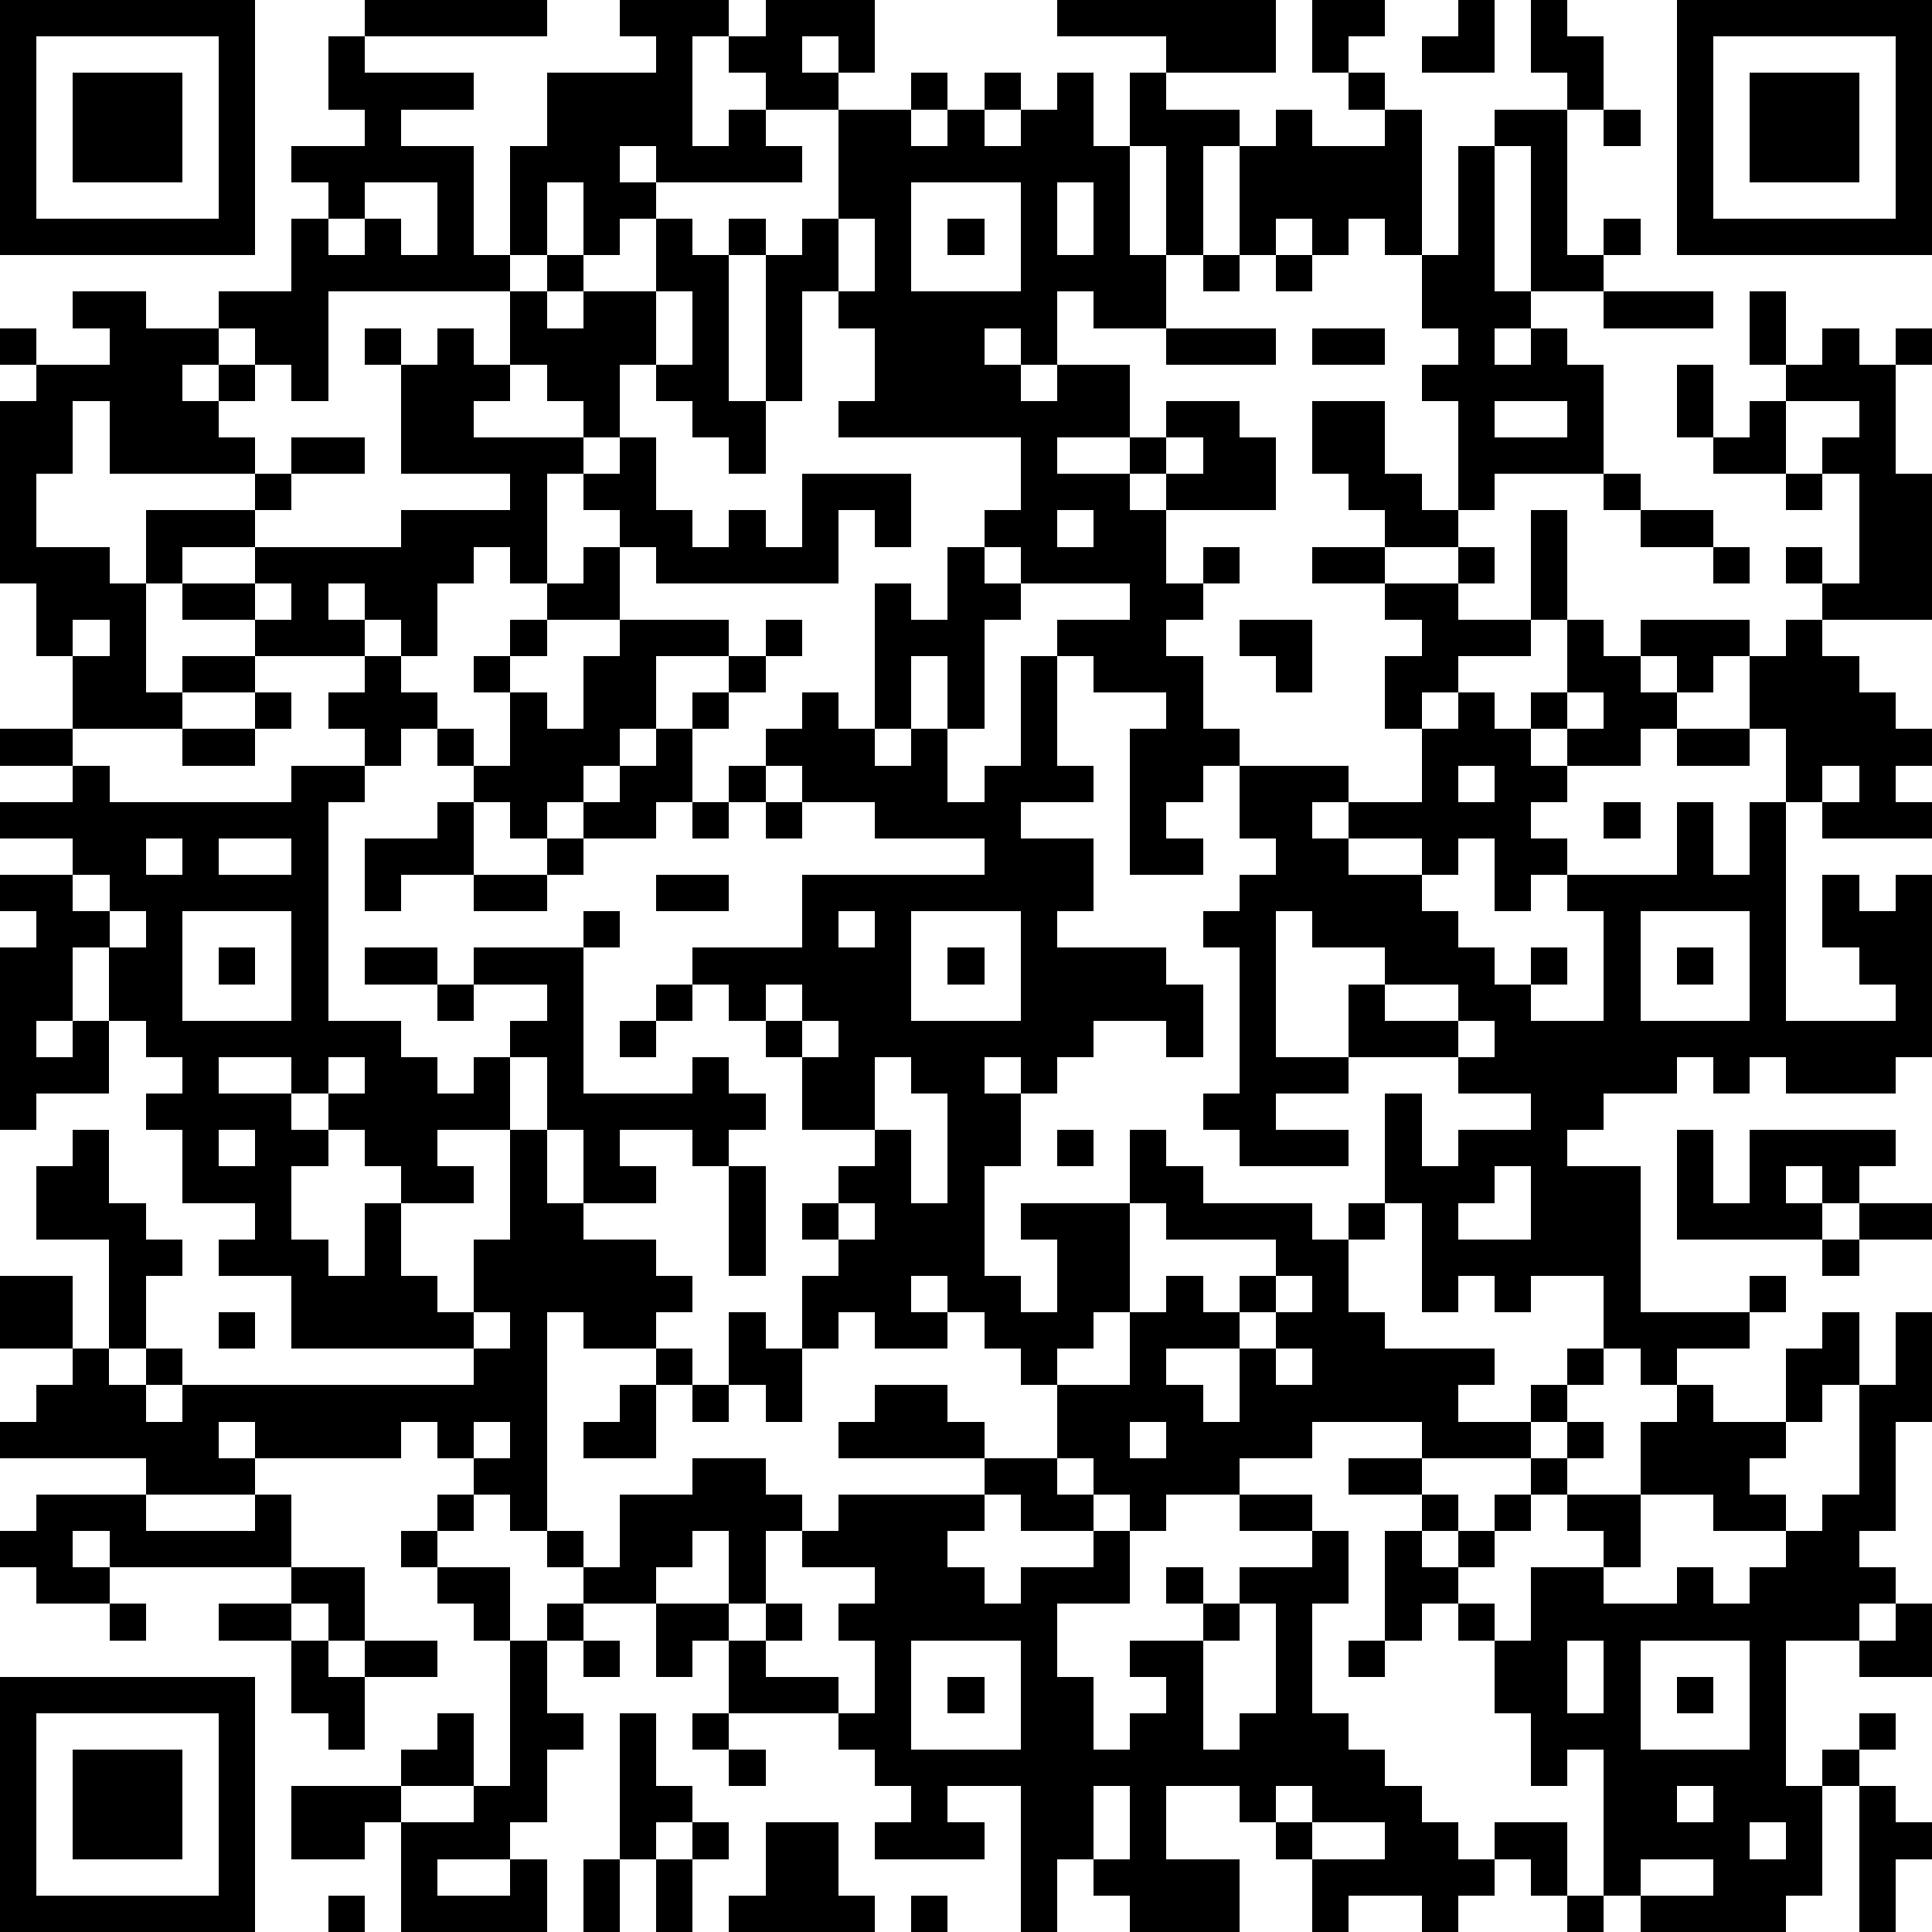
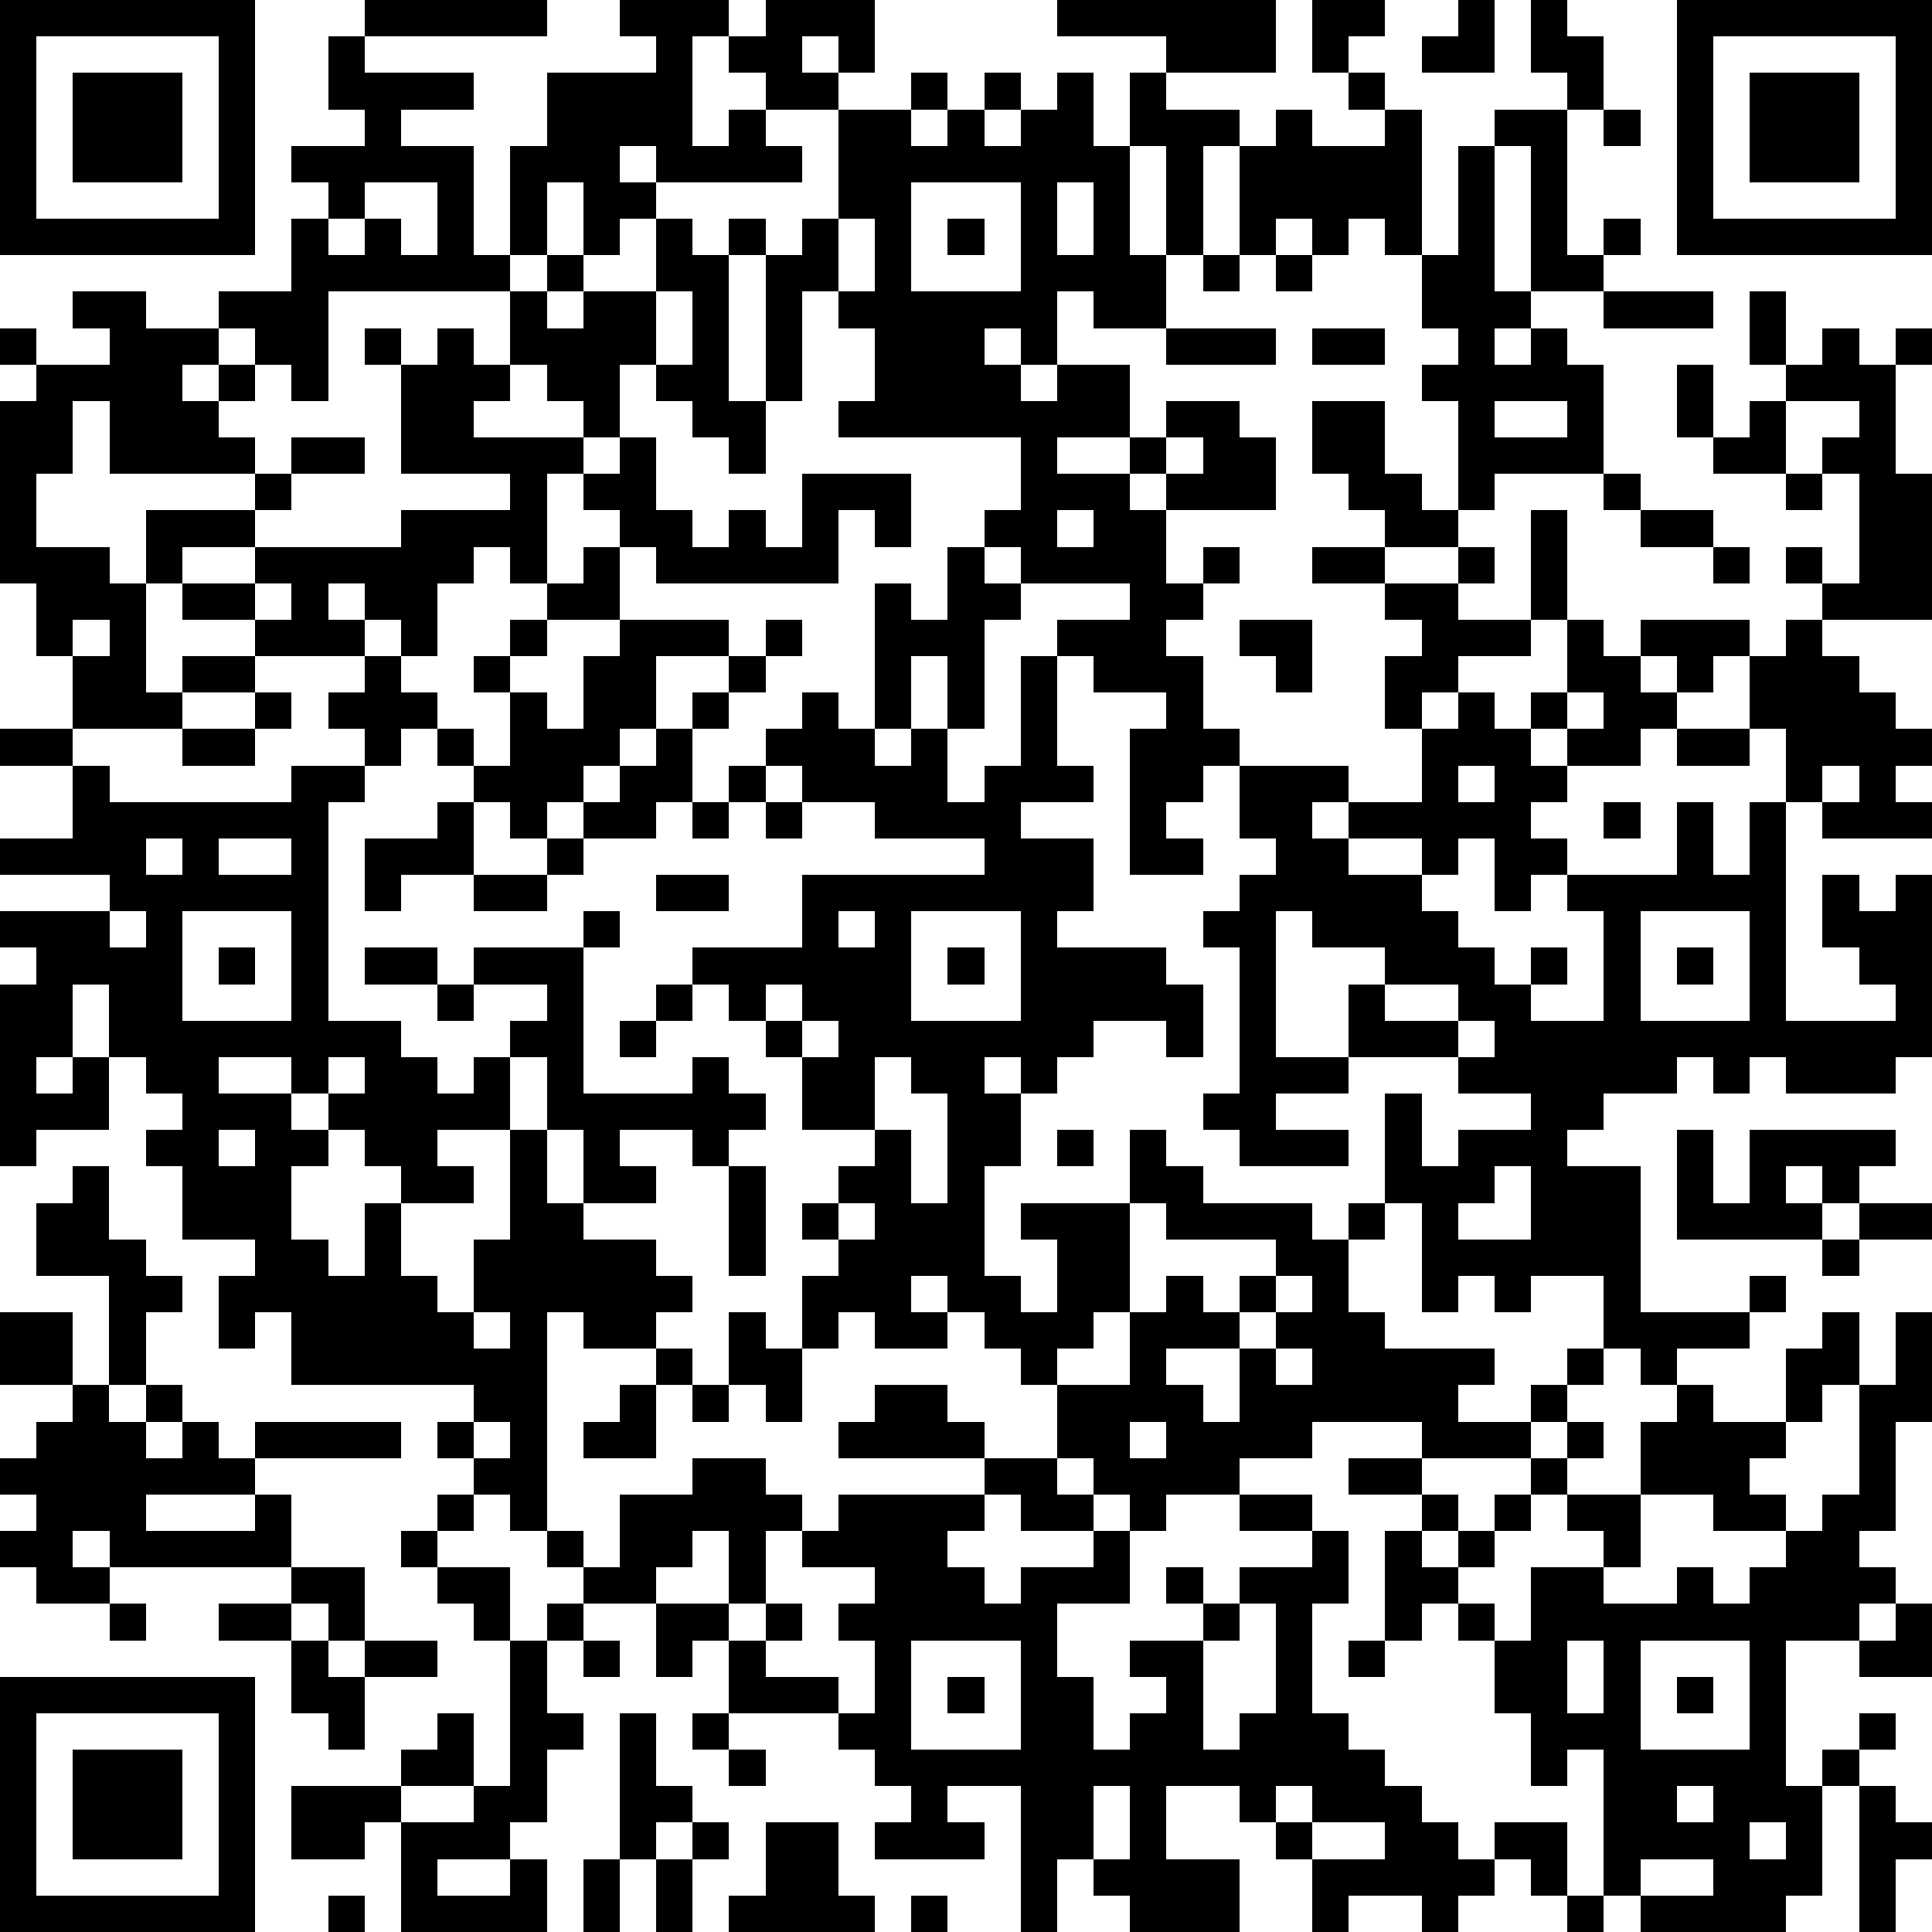
<svg xmlns="http://www.w3.org/2000/svg" version="1.1" width="212" height="212" shape-rendering="crispEdges">
-   <path d="M0 0h7v7h-7zM10 0h5v1h-5zM17 0h3v1h-1v3h1v-1h1v-1h-1v-1h1v-1h3v2h-1v-1h-1v1h1v1h-2v1h1v1h-4v-1h-1v1h1v1h-1v1h-1v-2h-1v2h-1v-3h1v-2h3v-1h-1zM29 0h6v2h-3v-1h-3zM36 0h2v1h-1v1h-1zM40 0h1v2h-2v-1h1zM42 0h1v1h1v2h-1v-1h-1zM46 0h7v7h-7zM1 1v5h5v-5zM9 1h1v1h3v1h-2v1h2v3h1v1h-5v3h-1v-1h-1v-1h-1v-1h2v-2h1v-1h-1v-1h2v-1h-1zM47 1v5h5v-5zM2 2h3v3h-3zM25 2h1v1h-1zM27 2h1v1h-1zM29 2h1v2h1v-2h1v1h2v1h-1v3h-1v-3h-1v3h1v2h-2v-1h-1v2h-1v-1h-1v1h1v1h1v-1h2v2h-2v1h2v-1h1v-1h2v1h1v2h-3v-1h-1v1h1v2h1v-1h1v1h-1v1h-1v1h1v2h1v1h-1v1h-1v1h1v1h-2v-4h1v-1h-2v-1h-1v-1h2v-1h-3v-1h-1v-1h1v-2h-5v-1h1v-2h-1v-1h-1v3h-1v-4h-1v-1h1v1h1v-1h1v-3h2v1h1v-1h1v1h1v-1h1zM37 2h1v1h-1zM48 2h3v3h-3zM35 3h1v1h2v-1h1v4h-1v-1h-1v1h-1v-1h-1v1h-1v-3h1zM41 3h2v4h1v-1h1v1h-1v1h-2v-4h-1zM44 3h1v1h-1zM40 4h1v4h1v1h-1v1h1v-1h1v1h1v3h-3v1h-1v-3h-1v-1h1v-1h-1v-2h1zM10 5v1h-1v1h1v-1h1v1h1v-2zM25 5v3h3v-3zM29 5v2h1v-2zM18 6h1v1h1v4h1v2h-1v-1h-1v-1h-1v-1h-1v2h-1v-1h-1v-1h-1v-2h1v-1h1v1h-1v1h1v-1h2zM23 6v2h1v-2zM26 6h1v1h-1zM33 7h1v1h-1zM35 7h1v1h-1zM2 8h2v1h2v1h-1v1h1v-1h1v1h-1v1h1v1h-4v-2h-1v2h-1v2h2v1h1v-2h3v-1h1v-1h2v1h-2v1h-1v1h-2v1h-1v3h1v-1h2v-1h-2v-1h2v-1h4v-1h3v-1h-3v-3h-1v-1h1v1h1v-1h1v1h1v1h-1v1h3v1h-1v3h-1v-1h-1v1h-1v2h-1v-1h-1v-1h-1v1h1v1h-3v1h-2v1h-3v-2h-1v-2h-1v-5h1v-1h-1v-1h1v1h2v-1h-1zM18 8v2h1v-2zM44 8h3v1h-3zM48 8h1v2h-1zM32 9h3v1h-3zM36 9h2v1h-2zM50 9h1v1h1v-1h1v1h-1v3h1v4h-3v-1h-1v-1h1v1h1v-3h-1v-1h1v-1h-2v-1h1zM46 10h1v2h-1zM36 11h2v2h1v1h1v1h-2v-1h-1v-1h-1zM41 11v1h2v-1zM48 11h1v2h-2v-1h1zM17 12h1v2h1v1h1v-1h1v1h1v-2h3v2h-1v-1h-1v2h-5v-1h-1v-1h-1v-1h1zM32 12v1h1v-1zM44 13h1v1h-1zM49 13h1v1h-1zM29 14v1h1v-1zM42 14h1v3h-1zM45 14h2v1h-2zM16 15h1v2h-2v-1h1zM26 15h1v1h1v1h-1v3h-1v-2h-1v2h-1v-4h1v1h1zM36 15h2v1h-2zM40 15h1v1h-1zM47 15h1v1h-1zM7 16v1h1v-1zM38 16h2v1h2v1h-2v1h-1v1h-1v-2h1v-1h-1zM2 17v1h1v-1zM14 17h1v1h-1zM17 17h3v1h-2v2h-1v1h-1v1h-1v1h-1v-1h-1v-1h-1v-1h-1v1h-1v-1h-1v-1h1v-1h1v1h1v1h1v1h1v-2h-1v-1h1v1h1v1h1v-2h1zM21 17h1v1h-1zM34 17h2v2h-1v-1h-1zM43 17h1v1h1v-1h3v1h-1v1h-1v-1h-1v1h1v1h-1v1h-2v-1h-1v-1h1zM49 17h1v1h1v1h1v1h1v1h-1v1h1v1h-3v-1h-1v-2h-1v-2h1zM20 18h1v1h-1zM28 18h1v3h1v1h-2v1h2v2h-1v1h3v1h1v2h-1v-1h-2v1h-1v1h-1v-1h-1v1h1v2h-1v3h1v1h1v-2h-1v-1h3v-2h1v1h1v1h3v1h1v-1h1v-3h1v2h1v-1h2v-1h-2v-1h-3v-2h1v-1h-2v-1h-1v4h2v1h-2v1h2v1h-3v-1h-1v-1h1v-4h-1v-1h1v-1h1v-1h-1v-2h3v1h-1v1h1v-1h2v-2h1v-1h1v1h1v1h1v1h-1v1h1v1h-1v1h-1v-2h-1v1h-1v-1h-2v1h2v1h1v1h1v1h1v-1h1v1h-1v1h2v-3h-1v-1h3v-2h1v2h1v-2h1v6h3v-1h-1v-1h-1v-2h1v1h1v-1h1v5h-1v1h-3v-1h-1v1h-1v-1h-1v1h-2v1h-1v1h2v4h3v-1h1v1h-1v1h-2v1h-1v-1h-1v-2h-2v1h-1v-1h-1v1h-1v-3h-1v1h-1v2h1v1h3v1h-1v1h2v-1h1v-1h1v1h-1v1h-1v1h-3v-1h-3v1h-2v1h-2v1h-1v-1h-1v-1h-1v-2h-1v-1h-1v-1h-1v-1h-1v1h1v1h-2v-1h-1v1h-1v-2h1v-1h-1v-1h1v-1h1v-1h-2v-2h-1v-1h-1v-1h-1v-1h3v-2h5v-1h-3v-1h-2v-1h-1v-1h1v-1h1v1h1v1h1v-1h1v2h1v-1h1zM7 19h1v1h-1zM19 19h1v1h-1zM43 19v1h1v-1zM0 20h2v1h-2zM5 20h2v1h-2zM18 20h1v2h-1v1h-2v-1h1v-1h1zM46 20h2v1h-2zM2 21h1v1h5v-1h2v1h-1v6h2v1h1v1h1v-1h1v-1h1v-1h-2v-1h3v-1h1v1h-1v4h3v-1h1v1h1v1h-1v1h-1v-1h-2v1h1v1h-2v-2h-1v-2h-1v2h-2v1h1v1h-2v-1h-1v-1h-1v-1h-1v-1h-2v1h2v1h1v1h-1v2h1v1h1v-2h1v2h1v1h1v-2h1v-3h1v2h1v1h2v1h1v1h-1v1h-2v-1h-1v6h-1v-1h-1v-1h-1v-1h-1v1h-4v-1h-1v1h1v1h-3v-1h-4v-1h1v-1h1v-1h-2v-2h2v2h1v-3h-2v-2h1v-1h1v2h1v1h1v1h-1v2h-1v1h1v-1h1v1h-1v1h1v-1h8v-1h-5v-2h-2v-1h1v-1h-2v-2h-1v-1h1v-1h-1v-1h-1v-2h-1v2h-1v1h1v-1h1v2h-2v1h-1v-5h1v-1h-1v-1h2v-1h-2v-1h2zM20 21h1v1h-1zM40 21v1h1v-1zM50 21v1h1v-1zM12 22h1v2h-2v1h-1v-2h2zM19 22h1v1h-1zM21 22h1v1h-1zM44 22h1v1h-1zM4 23v1h1v-1zM6 23v1h2v-1zM15 23h1v1h-1zM2 24v1h1v-1zM13 24h2v1h-2zM18 24h2v1h-2zM3 25v1h1v-1zM5 25v3h3v-3zM23 25v1h1v-1zM25 25v3h3v-3zM45 25v3h3v-3zM6 26h1v1h-1zM10 26h2v1h-2zM26 26h1v1h-1zM46 26h1v1h-1zM12 27h1v1h-1zM18 27h1v1h-1zM21 27v1h1v-1zM38 27v1h2v-1zM17 28h1v1h-1zM22 28v1h1v-1zM40 28v1h1v-1zM9 29v1h1v-1zM24 29v2h1v2h1v-3h-1v-1zM6 31v1h1v-1zM29 31h1v1h-1zM46 31h1v2h1v-2h4v1h-1v1h-1v-1h-1v1h1v1h-4zM20 32h1v3h-1zM41 32v1h-1v1h2v-2zM23 33v1h1v-1zM31 33v3h-1v1h-1v1h2v-2h1v-1h1v1h1v-1h1v-1h-3v-1zM51 33h2v1h-2zM50 34h1v1h-1zM35 35v1h-1v1h-2v1h1v1h1v-2h1v-1h1v-1zM6 36h1v1h-1zM13 36v1h1v-1zM20 36h1v1h1v2h-1v-1h-1zM50 36h1v2h-1v1h-1v-2h1zM52 36h1v3h-1v3h-1v1h1v1h-1v1h-2v4h1v-1h1v-1h1v1h-1v1h-1v3h-1v1h-4v-1h-1v-4h-1v1h-1v-2h-1v-2h-1v-1h-1v1h-1v-3h1v-1h-2v-1h2v1h1v1h-1v1h1v-1h1v-1h1v-1h1v-1h1v1h-1v1h-1v1h-1v1h-1v1h1v1h1v-2h2v-1h-1v-1h2v-2h1v-1h1v1h2v1h-1v1h1v1h-2v-1h-2v2h-1v1h2v-1h1v1h1v-1h1v-1h1v-1h1v-3h1zM18 37h1v1h-1zM35 37v1h1v-1zM17 38h1v2h-2v-1h1zM19 38h1v1h-1zM24 38h2v1h1v1h-4v-1h1zM13 39v1h1v-1zM31 39v1h1v-1zM19 40h2v1h1v1h-1v2h-1v-2h-1v1h-1v1h-2v-1h-1v-1h1v1h1v-2h2zM27 40h2v1h1v1h-2v-1h-1zM1 41h3v1h3v-1h1v2h-5v-1h-1v1h1v1h-2v-1h-1v-1h1zM12 41h1v1h-1zM23 41h4v1h-1v1h1v1h1v-1h2v-1h1v2h-2v2h1v2h1v-1h1v-1h-1v-1h2v-1h-1v-1h1v1h1v-1h2v-1h-2v-1h2v1h1v2h-1v3h1v1h1v1h1v1h1v1h1v-1h2v2h-1v-1h-1v1h-1v1h-1v-1h-2v1h-1v-2h-1v-1h-1v-1h-2v2h2v2h-3v-1h-1v-1h-1v2h-1v-4h-2v1h1v1h-3v-1h1v-1h-1v-1h-1v-1h-3v-2h-1v1h-1v-2h2v1h1v-1h1v1h-1v1h2v1h1v-2h-1v-1h1v-1h-2v-1h1zM11 42h1v1h-1zM8 43h2v2h-1v-1h-1zM12 43h2v2h-1v-1h-1zM3 44h1v1h-1zM6 44h2v1h-2zM15 44h1v1h-1zM34 44v1h-1v3h1v-1h1v-3zM52 44h1v2h-2v-1h1zM8 45h1v1h1v-1h2v1h-2v2h-1v-1h-1zM14 45h1v2h1v1h-1v2h-1v1h-2v1h2v-1h1v2h-4v-3h-1v1h-2v-2h3v-1h1v-1h1v2h-2v1h2v-1h1zM16 45h1v1h-1zM25 45v3h3v-3zM37 45h1v1h-1zM43 45v2h1v-2zM45 45v3h3v-3zM0 46h7v7h-7zM26 46h1v1h-1zM46 46h1v1h-1zM1 47v5h5v-5zM17 47h1v2h1v1h-1v1h-1zM19 47h1v1h-1zM2 48h3v3h-3zM20 48h1v1h-1zM30 49v2h1v-2zM35 49v1h1v-1zM46 49v1h1v-1zM51 49h1v1h1v1h-1v2h-1zM19 50h1v1h-1zM21 50h2v2h1v1h-4v-1h1zM36 50v1h2v-1zM48 50v1h1v-1zM16 51h1v2h-1zM18 51h1v2h-1zM45 51v1h2v-1zM9 52h1v1h-1zM25 52h1v1h-1zM43 52h1v1h-1z" style="fill:#000" transform="translate(0,0) scale(4)" />
+   <path d="M0 0h7v7h-7zM10 0h5v1h-5zM17 0h3v1h-1v3h1v-1h1v-1h-1v-1h1v-1h3v2h-1v-1h-1v1h1v1h-2v1h1v1h-4v-1h-1v1h1v1h-1v1h-1v-2h-1v2h-1v-3h1v-2h3v-1h-1zM29 0h6v2h-3v-1h-3zM36 0h2v1h-1v1h-1zM40 0h1v2h-2v-1h1zM42 0h1v1h1v2h-1v-1h-1zM46 0h7v7h-7zM1 1v5h5v-5zM9 1h1v1h3v1h-2v1h2v3h1v1h-5v3h-1v-1h-1v-1h-1v-1h2v-2h1v-1h-1v-1h2v-1h-1zM47 1v5h5v-5zM2 2h3v3h-3zM25 2h1v1h-1zM27 2h1v1h-1zM29 2h1v2h1v-2h1v1h2v1h-1v3h-1v-3h-1v3h1v2h-2v-1h-1v2h-1v-1h-1v1h1v1h1v-1h2v2h-2v1h2v-1h1v-1h2v1h1v2h-3v-1h-1v1h1v2h1v-1h1v1h-1v1h-1v1h1v2h1v1h-1v1h-1v1h1v1h-2v-4h1v-1h-2v-1h-1v-1h2v-1h-3v-1h-1v-1h1v-2h-5v-1h1v-2h-1v-1h-1v3h-1v-4h-1v-1h1v1h1v-1h1v-3h2v1h1v-1h1v1h1v-1h1zM37 2h1v1h-1zM48 2h3v3h-3zM35 3h1v1h2v-1h1v4h-1v-1h-1v1h-1v-1h-1v1h-1v-3h1zM41 3h2v4h1v-1h1v1h-1v1h-2v-4h-1zM44 3h1v1h-1zM40 4h1v4h1v1h-1v1h1v-1h1v1h1v3h-3v1h-1v-3h-1v-1h1v-1h-1v-2h1zM10 5v1h-1v1h1v-1h1v1h1v-2zM25 5v3h3v-3zM29 5v2h1v-2zM18 6h1v1h1v4h1v2h-1v-1h-1v-1h-1v-1h-1v2h-1v-1h-1v-1h-1v-2h1v-1h1v1h-1v1h1v-1h2zM23 6v2h1v-2zM26 6h1v1h-1zM33 7h1v1h-1zM35 7h1v1h-1zM2 8h2v1h2v1h-1v1h1v-1h1v1h-1v1h1v1h-4v-2h-1v2h-1v2h2v1h1v-2h3v-1h1v-1h2v1h-2v1h-1v1h-2v1h-1v3h1v-1h2v-1h-2v-1h2v-1h4v-1h3v-1h-3v-3h-1v-1h1v1h1v-1h1v1h1v1h-1v1h3v1h-1v3h-1v-1h-1v1h-1v2h-1v-1h-1v-1h-1v1h1v1h-3v1h-2v1h-3v-2h-1v-2h-1v-5h1v-1h-1v-1h1v1h2v-1h-1zM18 8v2h1v-2zM44 8h3v1h-3zM48 8h1v2h-1zM32 9h3v1h-3zM36 9h2v1h-2zM50 9h1v1h1v-1h1v1h-1v3h1v4h-3v-1h-1v-1h1v1h1v-3h-1v-1h1v-1h-2v-1h1zM46 10h1v2h-1zM36 11h2v2h1v1h1v1h-2v-1h-1v-1h-1zM41 11v1h2v-1zM48 11h1v2h-2v-1h1zM17 12h1v2h1v1h1v-1h1v1h1v-2h3v2h-1v-1h-1v2h-5v-1h-1v-1h-1v-1h1zM32 12v1h1v-1zM44 13h1v1h-1zM49 13h1v1h-1zM29 14v1h1v-1zM42 14h1v3h-1zM45 14h2v1h-2zM16 15h1v2h-2v-1h1zM26 15h1v1h1v1h-1v3h-1v-2h-1v2h-1v-4h1v1h1zM36 15h2v1h-2zM40 15h1v1h-1zM47 15h1v1h-1zM7 16v1h1v-1zM38 16h2v1h2v1h-2v1h-1v1h-1v-2h1v-1h-1zM2 17v1h1v-1zM14 17h1v1h-1zM17 17h3v1h-2v2h-1v1h-1v1h-1v1h-1v-1h-1v-1h-1v-1h-1v1h-1v-1h-1v-1h1v-1h1v1h1v1h1v1h1v-2h-1v-1h1v1h1v1h1v-2h1zM21 17h1v1h-1zM34 17h2v2h-1v-1h-1zM43 17h1v1h1v-1h3v1h-1v1h-1v-1h-1v1h1v1h-1v1h-2v-1h-1v-1h1zM49 17h1v1h1v1h1v1h1v1h-1v1h1v1h-3v-1h-1v-2h-1v-2h1zM20 18h1v1h-1zM28 18h1v3h1v1h-2v1h2v2h-1v1h3v1h1v2h-1v-1h-2v1h-1v1h-1v-1h-1v1h1v2h-1v3h1v1h1v-2h-1v-1h3v-2h1v1h1v1h3v1h1v-1h1v-3h1v2h1v-1h2v-1h-2v-1h-3v-2h1v-1h-2v-1h-1v4h2v1h-2v1h2v1h-3v-1h-1v-1h1v-4h-1v-1h1v-1h1v-1h-1v-2h3v1h-1v1h1v-1h2v-2h1v-1h1v1h1v1h1v1h-1v1h1v1h-1v1h-1v-2h-1v1h-1v-1h-2v1h2v1h1v1h1v1h1v-1h1v1h-1v1h2v-3h-1v-1h3v-2h1v2h1v-2h1v6h3v-1h-1v-1h-1v-2h1v1h1v-1h1v5h-1v1h-3v-1h-1v1h-1v-1h-1v1h-2v1h-1v1h2v4h3v-1h1v1h-1v1h-2v1h-1v-1h-1v-2h-2v1h-1v-1h-1v1h-1v-3h-1v1h-1v2h1v1h3v1h-1v1h2v-1h1v-1h1v1h-1v1h-1v1h-3v-1h-3v1h-2v1h-2v1h-1v-1h-1v-1h-1v-2h-1v-1h-1v-1h-1v-1h-1v1h1v1h-2v-1h-1v1h-1v-2h1v-1h-1v-1h1v-1h1v-1h-2v-2h-1v-1h-1v-1h-1v-1h3v-2h5v-1h-3v-1h-2v-1h-1v-1h1v-1h1v1h1v1h1v-1h1v2h1v-1h1zM7 19h1v1h-1zM19 19h1v1h-1zM43 19v1h1v-1zM0 20h2v1h-2zM5 20h2v1h-2zM18 20h1v2h-1v1h-2v-1h1v-1h1zM46 20h2v1h-2zM2 21h1v1h5v-1h2v1h-1v6h2v1h1v1h1v-1h1v-1h1v-1h-2v-1h3v-1h1v1h-1v4h3v-1h1v1h1v1h-1v1h-1v-1h-2v1h1v1h-2v-2h-1v-2h-1v2h-2v1h1v1h-2v-1h-1v-1h-1v-1h-1v-1h-2v1h2v1h1v1h-1v2h1v1h1v-2h1v2h1v1h1v-2h1v-3h1v2h1v1h2v1h1v1h-1v1h-2v-1h-1v6h-1v-1h-1v-1h-1v-1h-1v1h-4v-1h-1v1h1v1h-3h-4v-1h1v-1h1v-1h-2v-2h2v2h1v-3h-2v-2h1v-1h1v2h1v1h1v1h-1v2h-1v1h1v-1h1v1h-1v1h1v-1h8v-1h-5v-2h-2v-1h1v-1h-2v-2h-1v-1h1v-1h-1v-1h-1v-2h-1v2h-1v1h1v-1h1v2h-2v1h-1v-5h1v-1h-1v-1h2v-1h-2v-1h2zM20 21h1v1h-1zM40 21v1h1v-1zM50 21v1h1v-1zM12 22h1v2h-2v1h-1v-2h2zM19 22h1v1h-1zM21 22h1v1h-1zM44 22h1v1h-1zM4 23v1h1v-1zM6 23v1h2v-1zM15 23h1v1h-1zM2 24v1h1v-1zM13 24h2v1h-2zM18 24h2v1h-2zM3 25v1h1v-1zM5 25v3h3v-3zM23 25v1h1v-1zM25 25v3h3v-3zM45 25v3h3v-3zM6 26h1v1h-1zM10 26h2v1h-2zM26 26h1v1h-1zM46 26h1v1h-1zM12 27h1v1h-1zM18 27h1v1h-1zM21 27v1h1v-1zM38 27v1h2v-1zM17 28h1v1h-1zM22 28v1h1v-1zM40 28v1h1v-1zM9 29v1h1v-1zM24 29v2h1v2h1v-3h-1v-1zM6 31v1h1v-1zM29 31h1v1h-1zM46 31h1v2h1v-2h4v1h-1v1h-1v-1h-1v1h1v1h-4zM20 32h1v3h-1zM41 32v1h-1v1h2v-2zM23 33v1h1v-1zM31 33v3h-1v1h-1v1h2v-2h1v-1h1v1h1v-1h1v-1h-3v-1zM51 33h2v1h-2zM50 34h1v1h-1zM35 35v1h-1v1h-2v1h1v1h1v-2h1v-1h1v-1zM6 36h1v1h-1zM13 36v1h1v-1zM20 36h1v1h1v2h-1v-1h-1zM50 36h1v2h-1v1h-1v-2h1zM52 36h1v3h-1v3h-1v1h1v1h-1v1h-2v4h1v-1h1v-1h1v1h-1v1h-1v3h-1v1h-4v-1h-1v-4h-1v1h-1v-2h-1v-2h-1v-1h-1v1h-1v-3h1v-1h-2v-1h2v1h1v1h-1v1h1v-1h1v-1h1v-1h1v-1h1v1h-1v1h-1v1h-1v1h-1v1h1v1h1v-2h2v-1h-1v-1h2v-2h1v-1h1v1h2v1h-1v1h1v1h-2v-1h-2v2h-1v1h2v-1h1v1h1v-1h1v-1h1v-1h1v-3h1zM18 37h1v1h-1zM35 37v1h1v-1zM17 38h1v2h-2v-1h1zM19 38h1v1h-1zM24 38h2v1h1v1h-4v-1h1zM13 39v1h1v-1zM31 39v1h1v-1zM19 40h2v1h1v1h-1v2h-1v-2h-1v1h-1v1h-2v-1h-1v-1h1v1h1v-2h2zM27 40h2v1h1v1h-2v-1h-1zM1 41h3v1h3v-1h1v2h-5v-1h-1v1h1v1h-2v-1h-1v-1h1zM12 41h1v1h-1zM23 41h4v1h-1v1h1v1h1v-1h2v-1h1v2h-2v2h1v2h1v-1h1v-1h-1v-1h2v-1h-1v-1h1v1h1v-1h2v-1h-2v-1h2v1h1v2h-1v3h1v1h1v1h1v1h1v1h1v-1h2v2h-1v-1h-1v1h-1v1h-1v-1h-2v1h-1v-2h-1v-1h-1v-1h-2v2h2v2h-3v-1h-1v-1h-1v2h-1v-4h-2v1h1v1h-3v-1h1v-1h-1v-1h-1v-1h-3v-2h-1v1h-1v-2h2v1h1v-1h1v1h-1v1h2v1h1v-2h-1v-1h1v-1h-2v-1h1zM11 42h1v1h-1zM8 43h2v2h-1v-1h-1zM12 43h2v2h-1v-1h-1zM3 44h1v1h-1zM6 44h2v1h-2zM15 44h1v1h-1zM34 44v1h-1v3h1v-1h1v-3zM52 44h1v2h-2v-1h1zM8 45h1v1h1v-1h2v1h-2v2h-1v-1h-1zM14 45h1v2h1v1h-1v2h-1v1h-2v1h2v-1h1v2h-4v-3h-1v1h-2v-2h3v-1h1v-1h1v2h-2v1h2v-1h1zM16 45h1v1h-1zM25 45v3h3v-3zM37 45h1v1h-1zM43 45v2h1v-2zM45 45v3h3v-3zM0 46h7v7h-7zM26 46h1v1h-1zM46 46h1v1h-1zM1 47v5h5v-5zM17 47h1v2h1v1h-1v1h-1zM19 47h1v1h-1zM2 48h3v3h-3zM20 48h1v1h-1zM30 49v2h1v-2zM35 49v1h1v-1zM46 49v1h1v-1zM51 49h1v1h1v1h-1v2h-1zM19 50h1v1h-1zM21 50h2v2h1v1h-4v-1h1zM36 50v1h2v-1zM48 50v1h1v-1zM16 51h1v2h-1zM18 51h1v2h-1zM45 51v1h2v-1zM9 52h1v1h-1zM25 52h1v1h-1zM43 52h1v1h-1z" style="fill:#000" transform="translate(0,0) scale(4)" />
</svg>